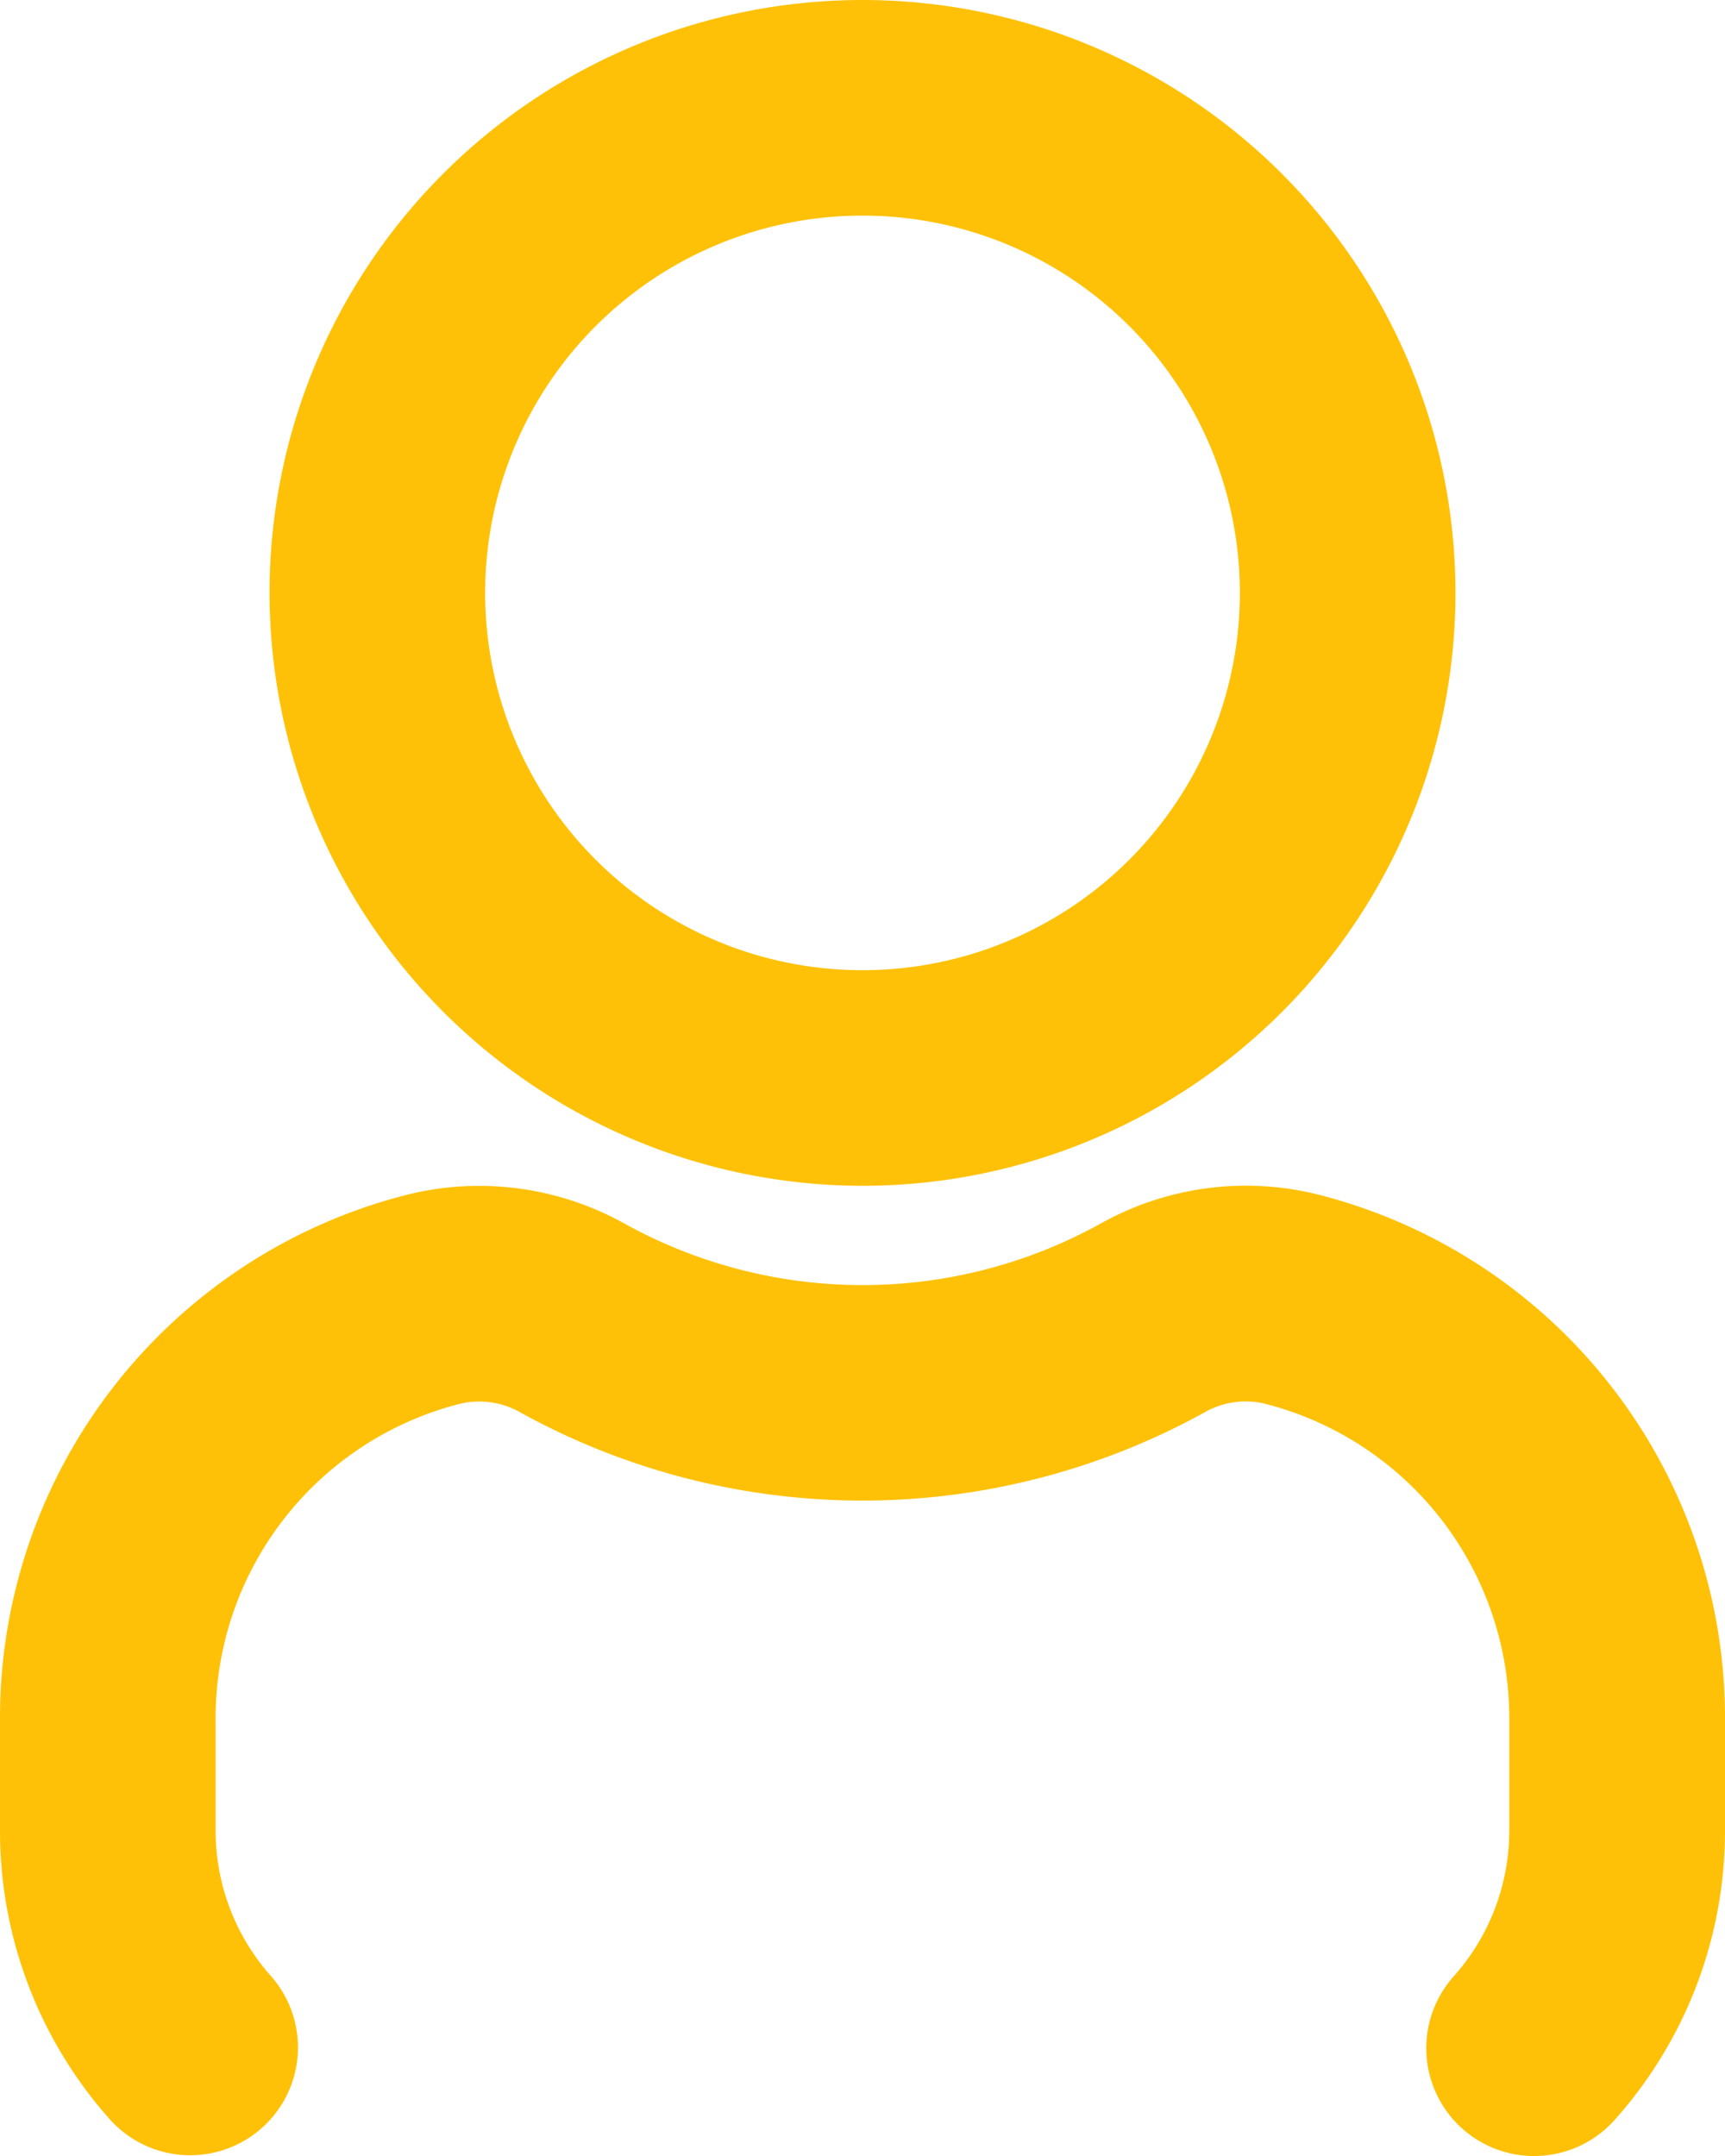
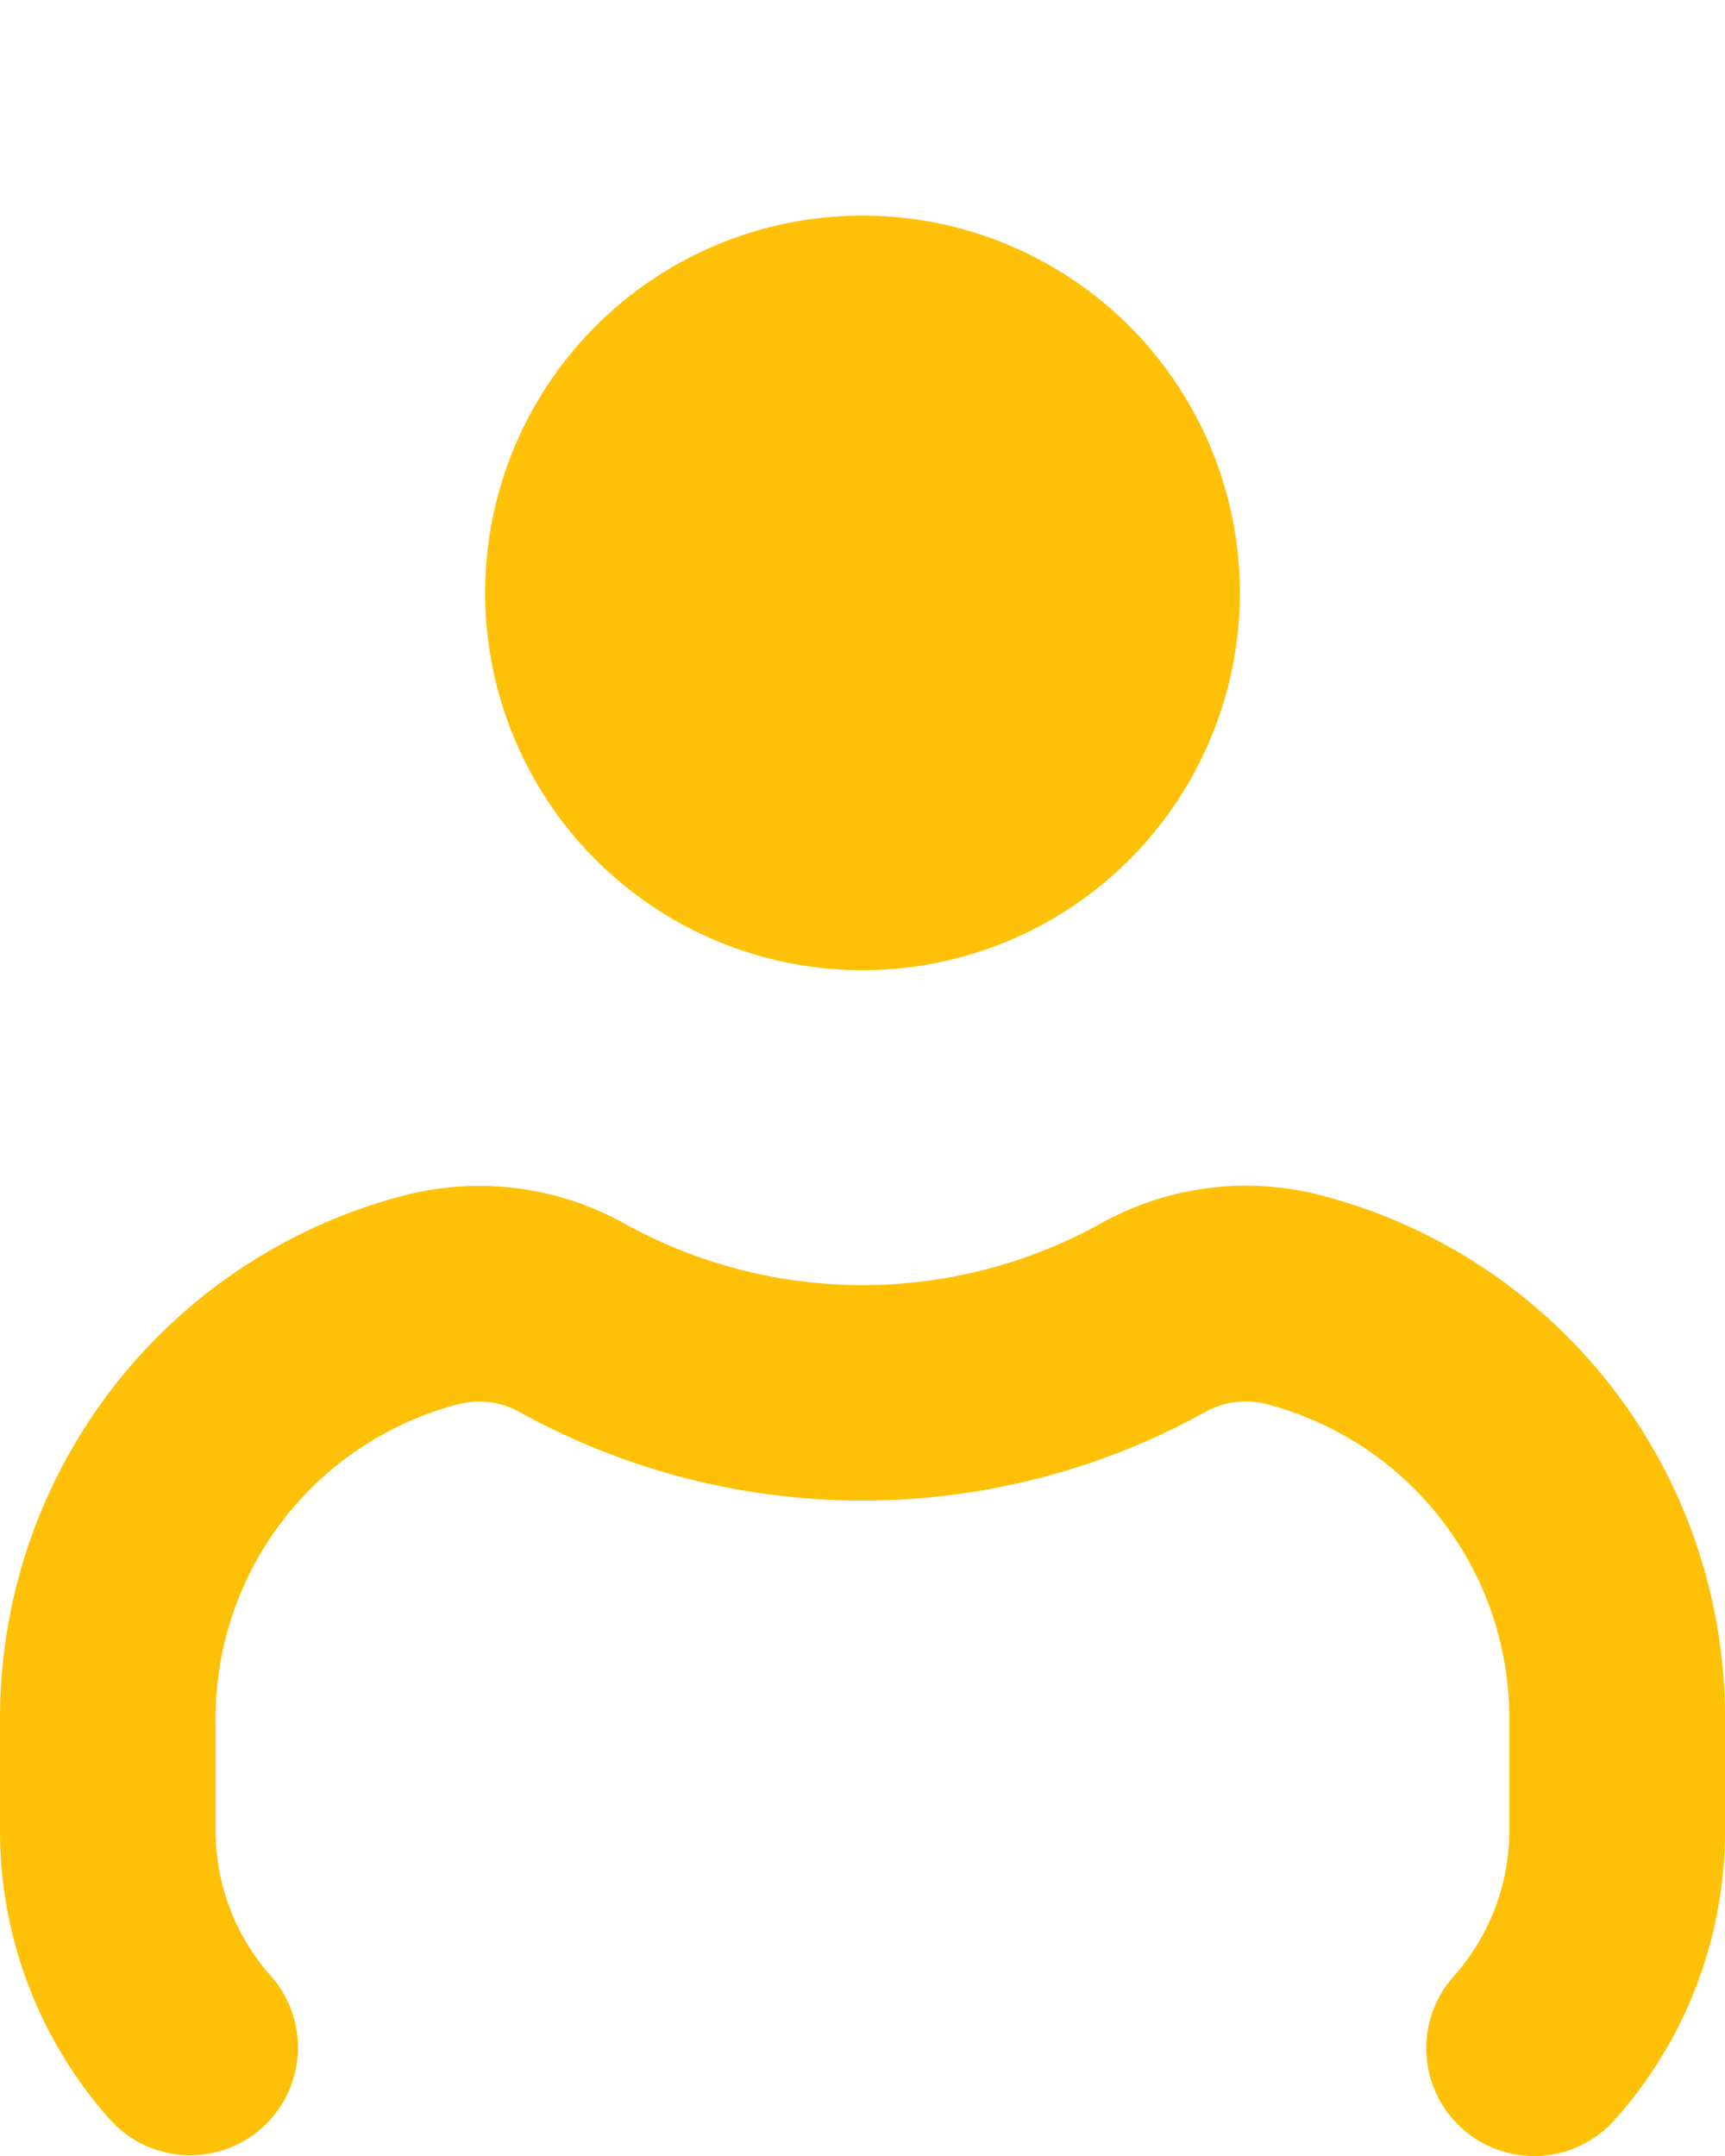
<svg xmlns="http://www.w3.org/2000/svg" width="16" height="20" viewBox="0 0 16 20">
-   <path id="user-Bold_1_" d="M695,1975a5.5,5.5,0,1,0-5.5-5.5A5.506,5.506,0,0,0,695,1975Zm0-9a3.5,3.5,0,1,1-3.5,3.5A3.5,3.5,0,0,1,695,1966Zm8,13.967v1.011a4.023,4.023,0,0,1-1.025,2.689,1,1,0,0,1-1.491-1.334,2.03,2.03,0,0,0,.515-1.355v-1.011a3.01,3.01,0,0,0-2.253-2.942.765.765,0,0,0-.561.07,6.564,6.564,0,0,1-6.361.006.769.769,0,0,0-.569-.076,3.008,3.008,0,0,0-2.255,2.942v1.011a2.027,2.027,0,0,0,.515,1.355,1,1,0,0,1-1.49,1.334,4.023,4.023,0,0,1-1.025-2.689v-1.011a5.008,5.008,0,0,1,3.767-4.882,2.771,2.771,0,0,1,2.039.273,4.558,4.558,0,0,0,4.4-.006,2.762,2.762,0,0,1,2.031-.268A5.009,5.009,0,0,1,703,1979.967Z" transform="translate(-687 -1964)" fill="#ffc107" />
+   <path id="user-Bold_1_" d="M695,1975A5.506,5.506,0,0,0,695,1975Zm0-9a3.5,3.5,0,1,1-3.5,3.5A3.5,3.5,0,0,1,695,1966Zm8,13.967v1.011a4.023,4.023,0,0,1-1.025,2.689,1,1,0,0,1-1.491-1.334,2.03,2.03,0,0,0,.515-1.355v-1.011a3.01,3.01,0,0,0-2.253-2.942.765.765,0,0,0-.561.07,6.564,6.564,0,0,1-6.361.006.769.769,0,0,0-.569-.076,3.008,3.008,0,0,0-2.255,2.942v1.011a2.027,2.027,0,0,0,.515,1.355,1,1,0,0,1-1.49,1.334,4.023,4.023,0,0,1-1.025-2.689v-1.011a5.008,5.008,0,0,1,3.767-4.882,2.771,2.771,0,0,1,2.039.273,4.558,4.558,0,0,0,4.4-.006,2.762,2.762,0,0,1,2.031-.268A5.009,5.009,0,0,1,703,1979.967Z" transform="translate(-687 -1964)" fill="#ffc107" />
</svg>